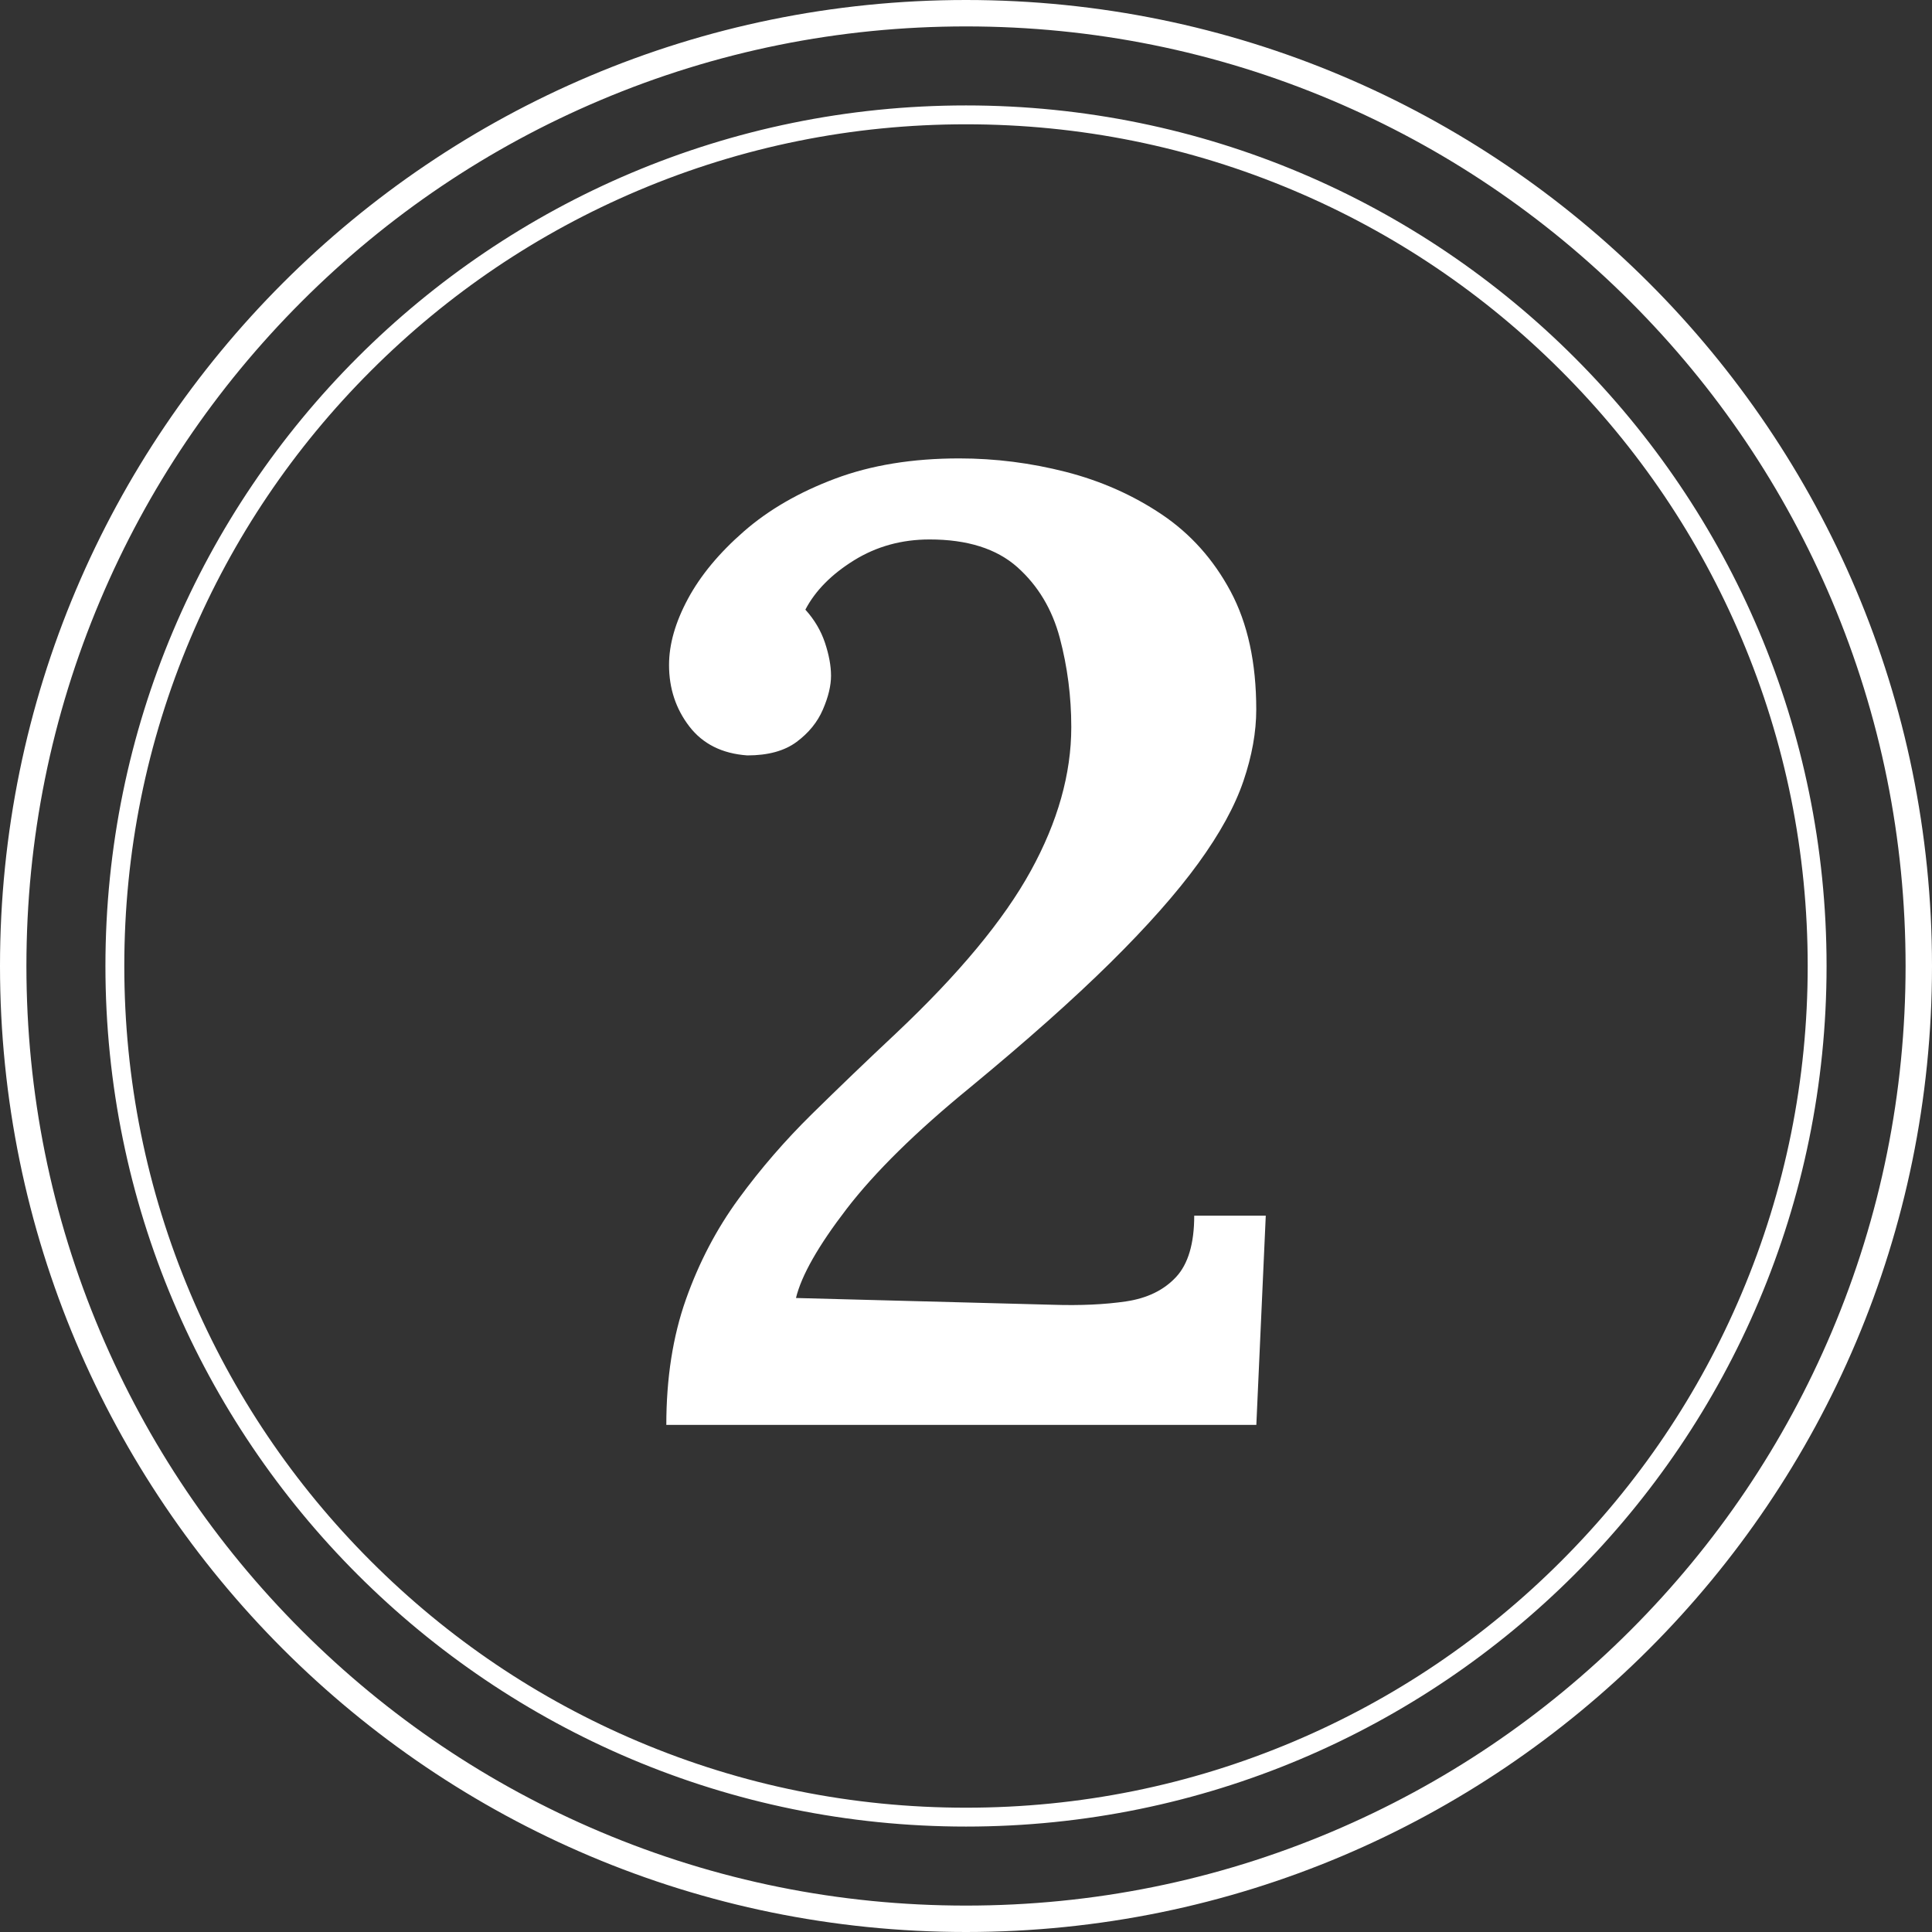
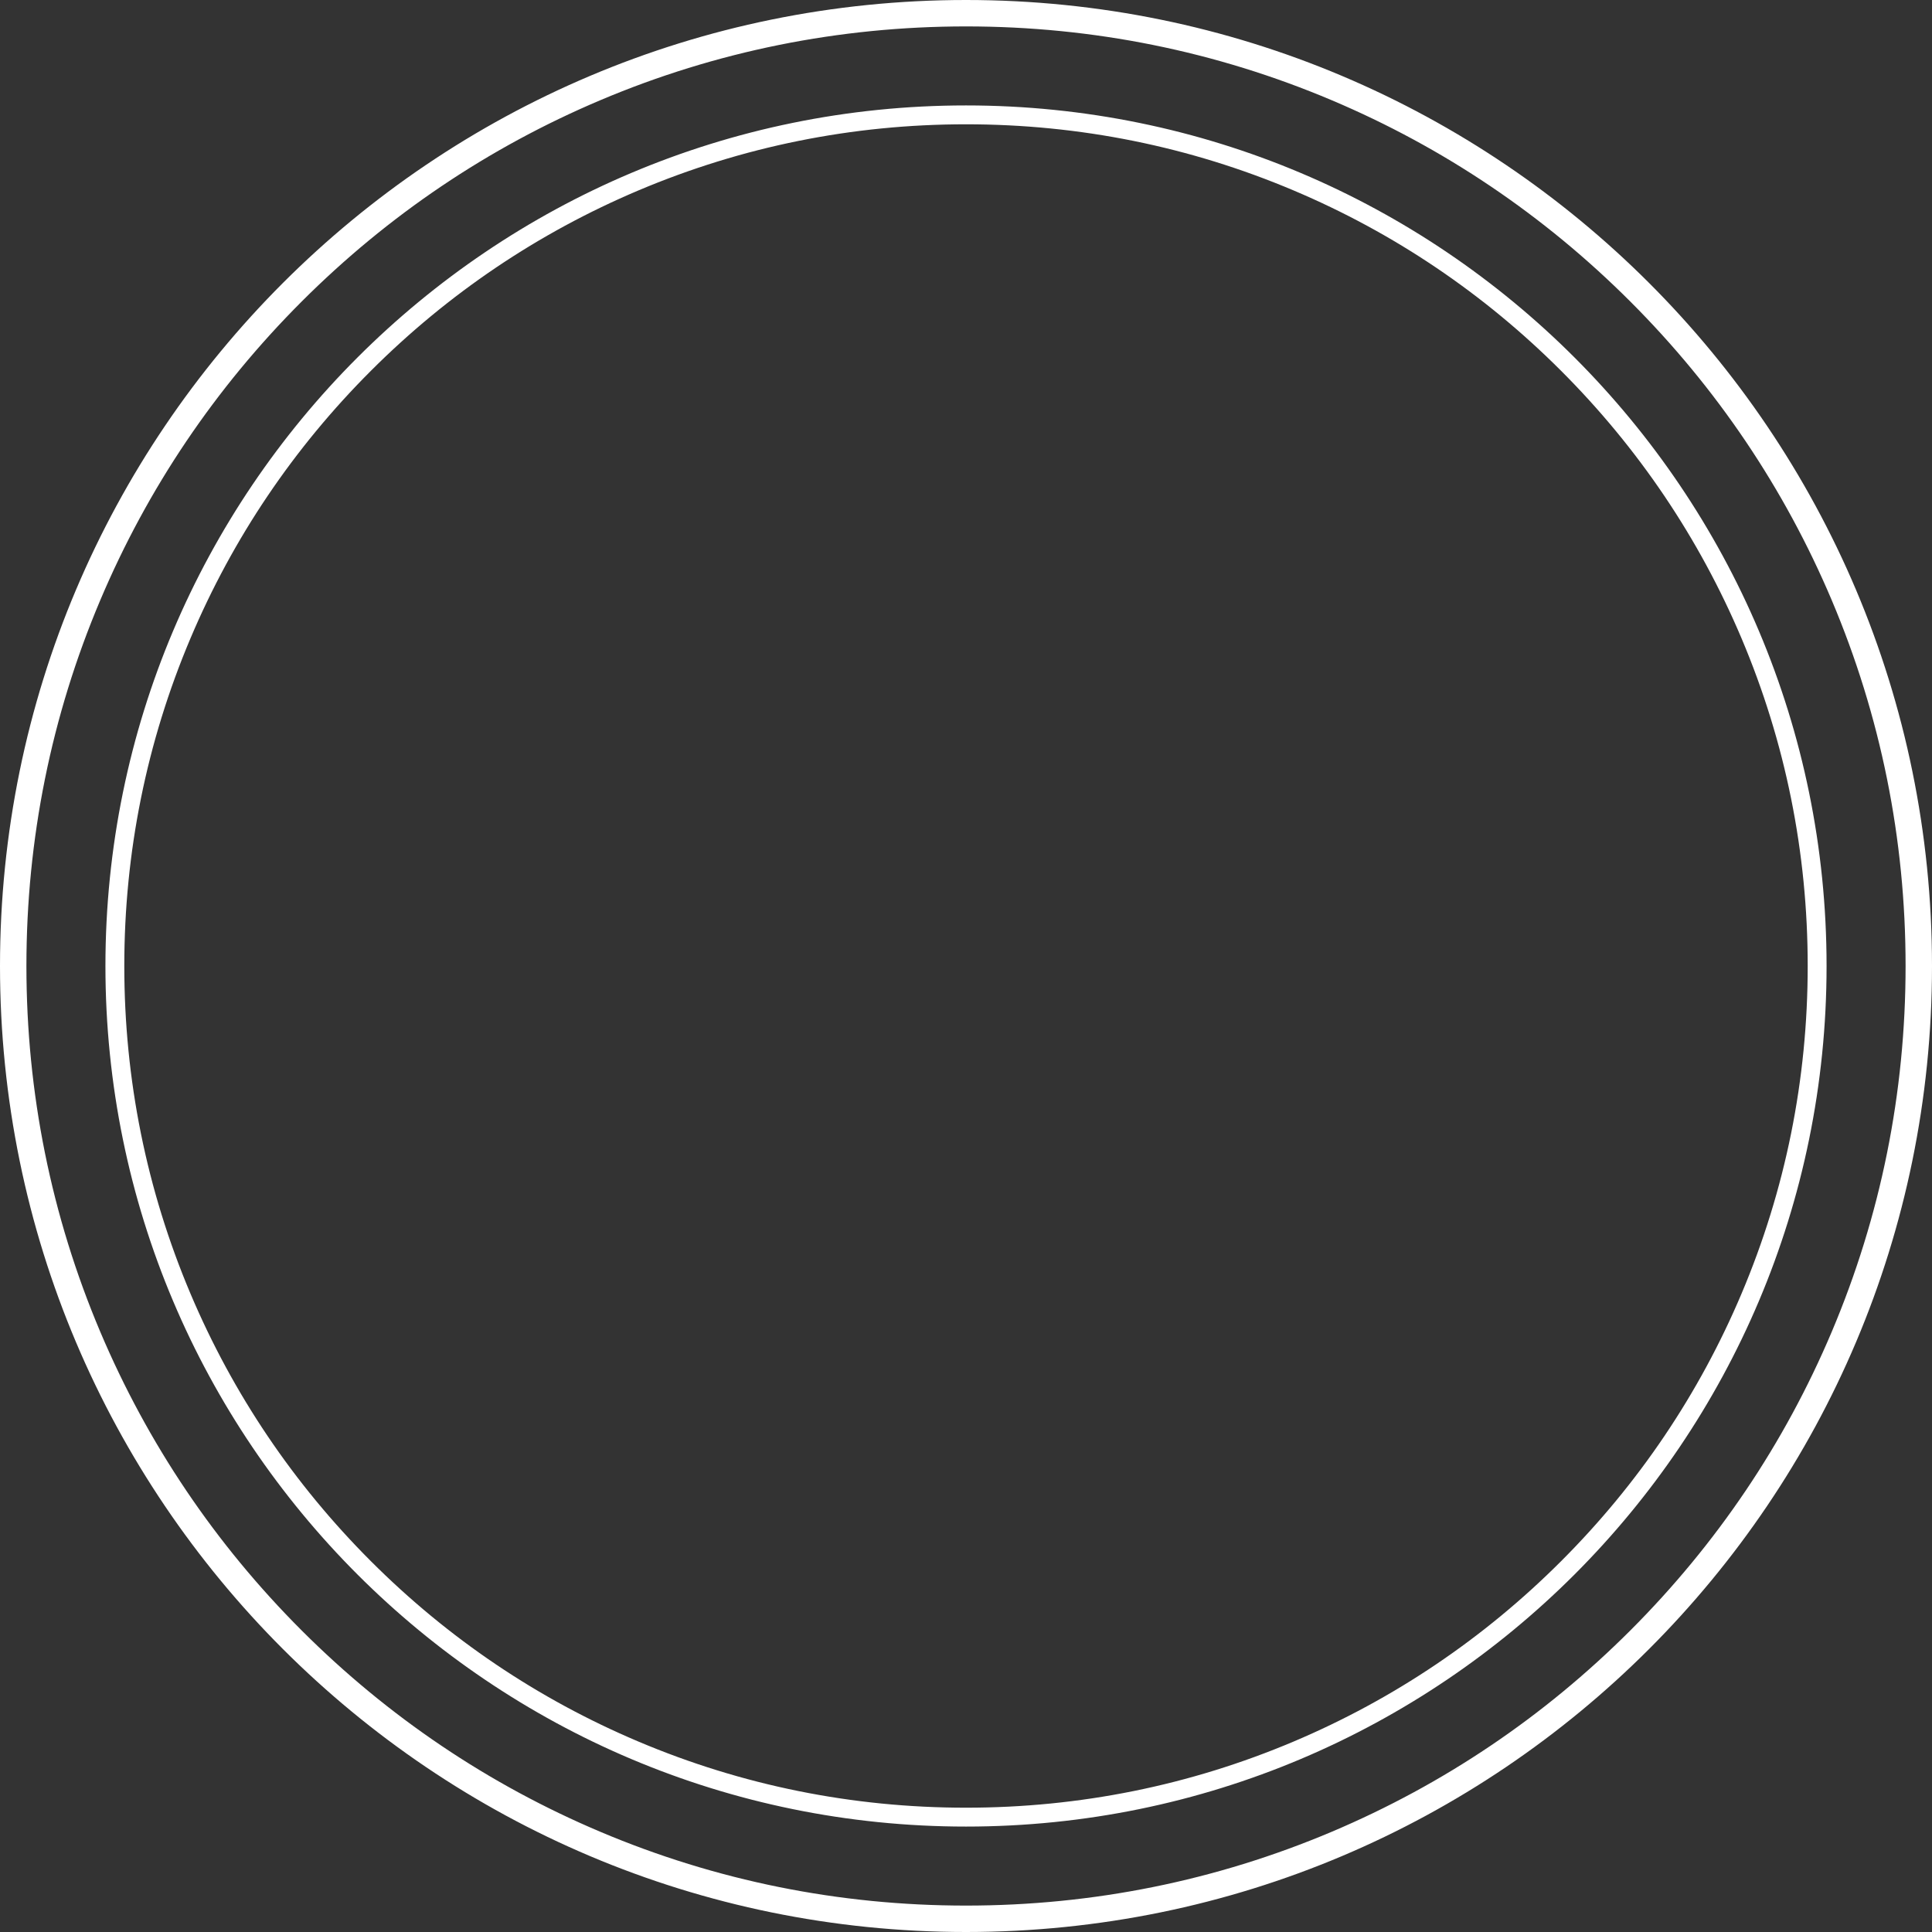
<svg xmlns="http://www.w3.org/2000/svg" id="Ebene_1" data-name="Ebene 1" viewBox="0 0 512 512">
  <rect x="0" y="0" width="512" height="512" fill="#333333" stroke="none" />
  <defs>
    <style>
      .cls-1 {
        fill: #fff;
        stroke-width: 0px;
      }
    </style>
  </defs>
  <path class="cls-1" d="M256,7c33.62,0,66.23,6.58,96.92,19.56,29.65,12.54,56.28,30.5,79.15,53.37,22.87,22.87,40.82,49.5,53.37,79.15,12.98,30.69,19.56,63.3,19.56,96.92s-6.58,66.23-19.56,96.92c-12.54,29.65-30.5,56.28-53.37,79.15-22.87,22.87-49.5,40.82-79.15,53.37-30.69,12.98-63.3,19.56-96.92,19.56s-66.23-6.58-96.92-19.56c-29.65-12.54-56.28-30.5-79.15-53.37-22.87-22.87-40.82-49.5-53.37-79.15-12.98-30.69-19.56-63.3-19.56-96.92s6.58-66.23,19.56-96.92c12.54-29.65,30.5-56.28,53.37-79.15,22.87-22.87,49.5-40.82,79.15-53.37,30.69-12.98,63.3-19.56,96.92-19.56M256,0C114.62,0,0,114.62,0,256s114.62,256,256,256,256-114.62,256-256S397.39,0,256,0h0ZM256,32.94c30.12,0,59.33,5.9,86.82,17.53,26.56,11.23,50.42,27.32,70.9,47.81,20.49,20.49,36.57,44.34,47.81,70.9,11.63,27.5,17.53,56.71,17.53,86.82s-5.9,59.33-17.53,86.82c-11.23,26.56-27.32,50.42-47.81,70.9-20.49,20.49-44.34,36.57-70.9,47.81-27.5,11.63-56.71,17.53-86.82,17.53s-59.33-5.9-86.82-17.53c-26.56-11.23-50.42-27.32-70.9-47.81-20.49-20.49-36.57-44.34-47.81-70.9-11.63-27.5-17.53-56.71-17.53-86.82s5.9-59.33,17.53-86.82c11.23-26.56,27.32-50.42,47.81-70.9,20.49-20.49,44.34-36.57,70.9-47.81,27.5-11.63,56.71-17.53,86.82-17.53M256,27.94c-125.96,0-228.06,102.11-228.06,228.06s102.11,228.06,228.06,228.06,228.06-102.11,228.06-228.06S381.96,27.94,256,27.94h0Z" />
-   <path class="cls-1" d="M176.58,377.64c0-12.4,1.73-23.49,5.19-33.27,3.46-9.78,8.11-18.66,13.95-26.65,5.84-7.99,12.34-15.5,19.5-22.54,7.15-7.03,14.54-14.13,22.18-21.29,16.69-15.74,28.62-30.1,35.77-43.11,7.15-13,10.73-25.7,10.73-38.1,0-8.1-1.02-15.97-3.04-23.61-2.03-7.63-5.79-13.89-11.27-18.78-5.49-4.88-13.24-7.33-23.25-7.33-7.39,0-14.07,1.85-20.03,5.54-5.96,3.7-10.26,8.05-12.88,13.06,2.38,2.63,4.11,5.54,5.19,8.76,1.07,3.22,1.61,6.14,1.61,8.76s-.71,5.61-2.15,8.94c-1.43,3.34-3.76,6.2-6.97,8.59-3.22,2.39-7.57,3.58-13.06,3.58-6.68-.47-11.81-3.04-15.38-7.69s-5.37-10.07-5.37-16.28c0-5.48,1.67-11.32,5.01-17.53,3.34-6.2,8.28-12.16,14.85-17.89,6.56-5.72,14.6-10.37,24.15-13.95,9.54-3.58,20.51-5.37,32.91-5.37,9.54,0,18.96,1.2,28.26,3.58,9.3,2.39,17.76,6.14,25.4,11.27,7.63,5.13,13.71,11.93,18.24,20.39,4.53,8.47,6.8,18.9,6.8,31.3,0,5.96-1.13,12.29-3.4,18.96-2.27,6.68-6.26,13.95-11.98,21.82-5.72,7.87-13.48,16.63-23.25,26.29-9.78,9.66-22.18,20.69-37.2,33.09-14.31,11.69-25.22,22.42-32.73,32.19-7.51,9.78-11.98,17.65-13.42,23.61l67.97,1.79c7.39.24,13.89-.06,19.5-.89,5.6-.83,10.02-2.98,13.24-6.44,3.22-3.45,4.83-8.88,4.83-16.28h18.96l-2.5,55.45h-156.33Z" />
</svg>